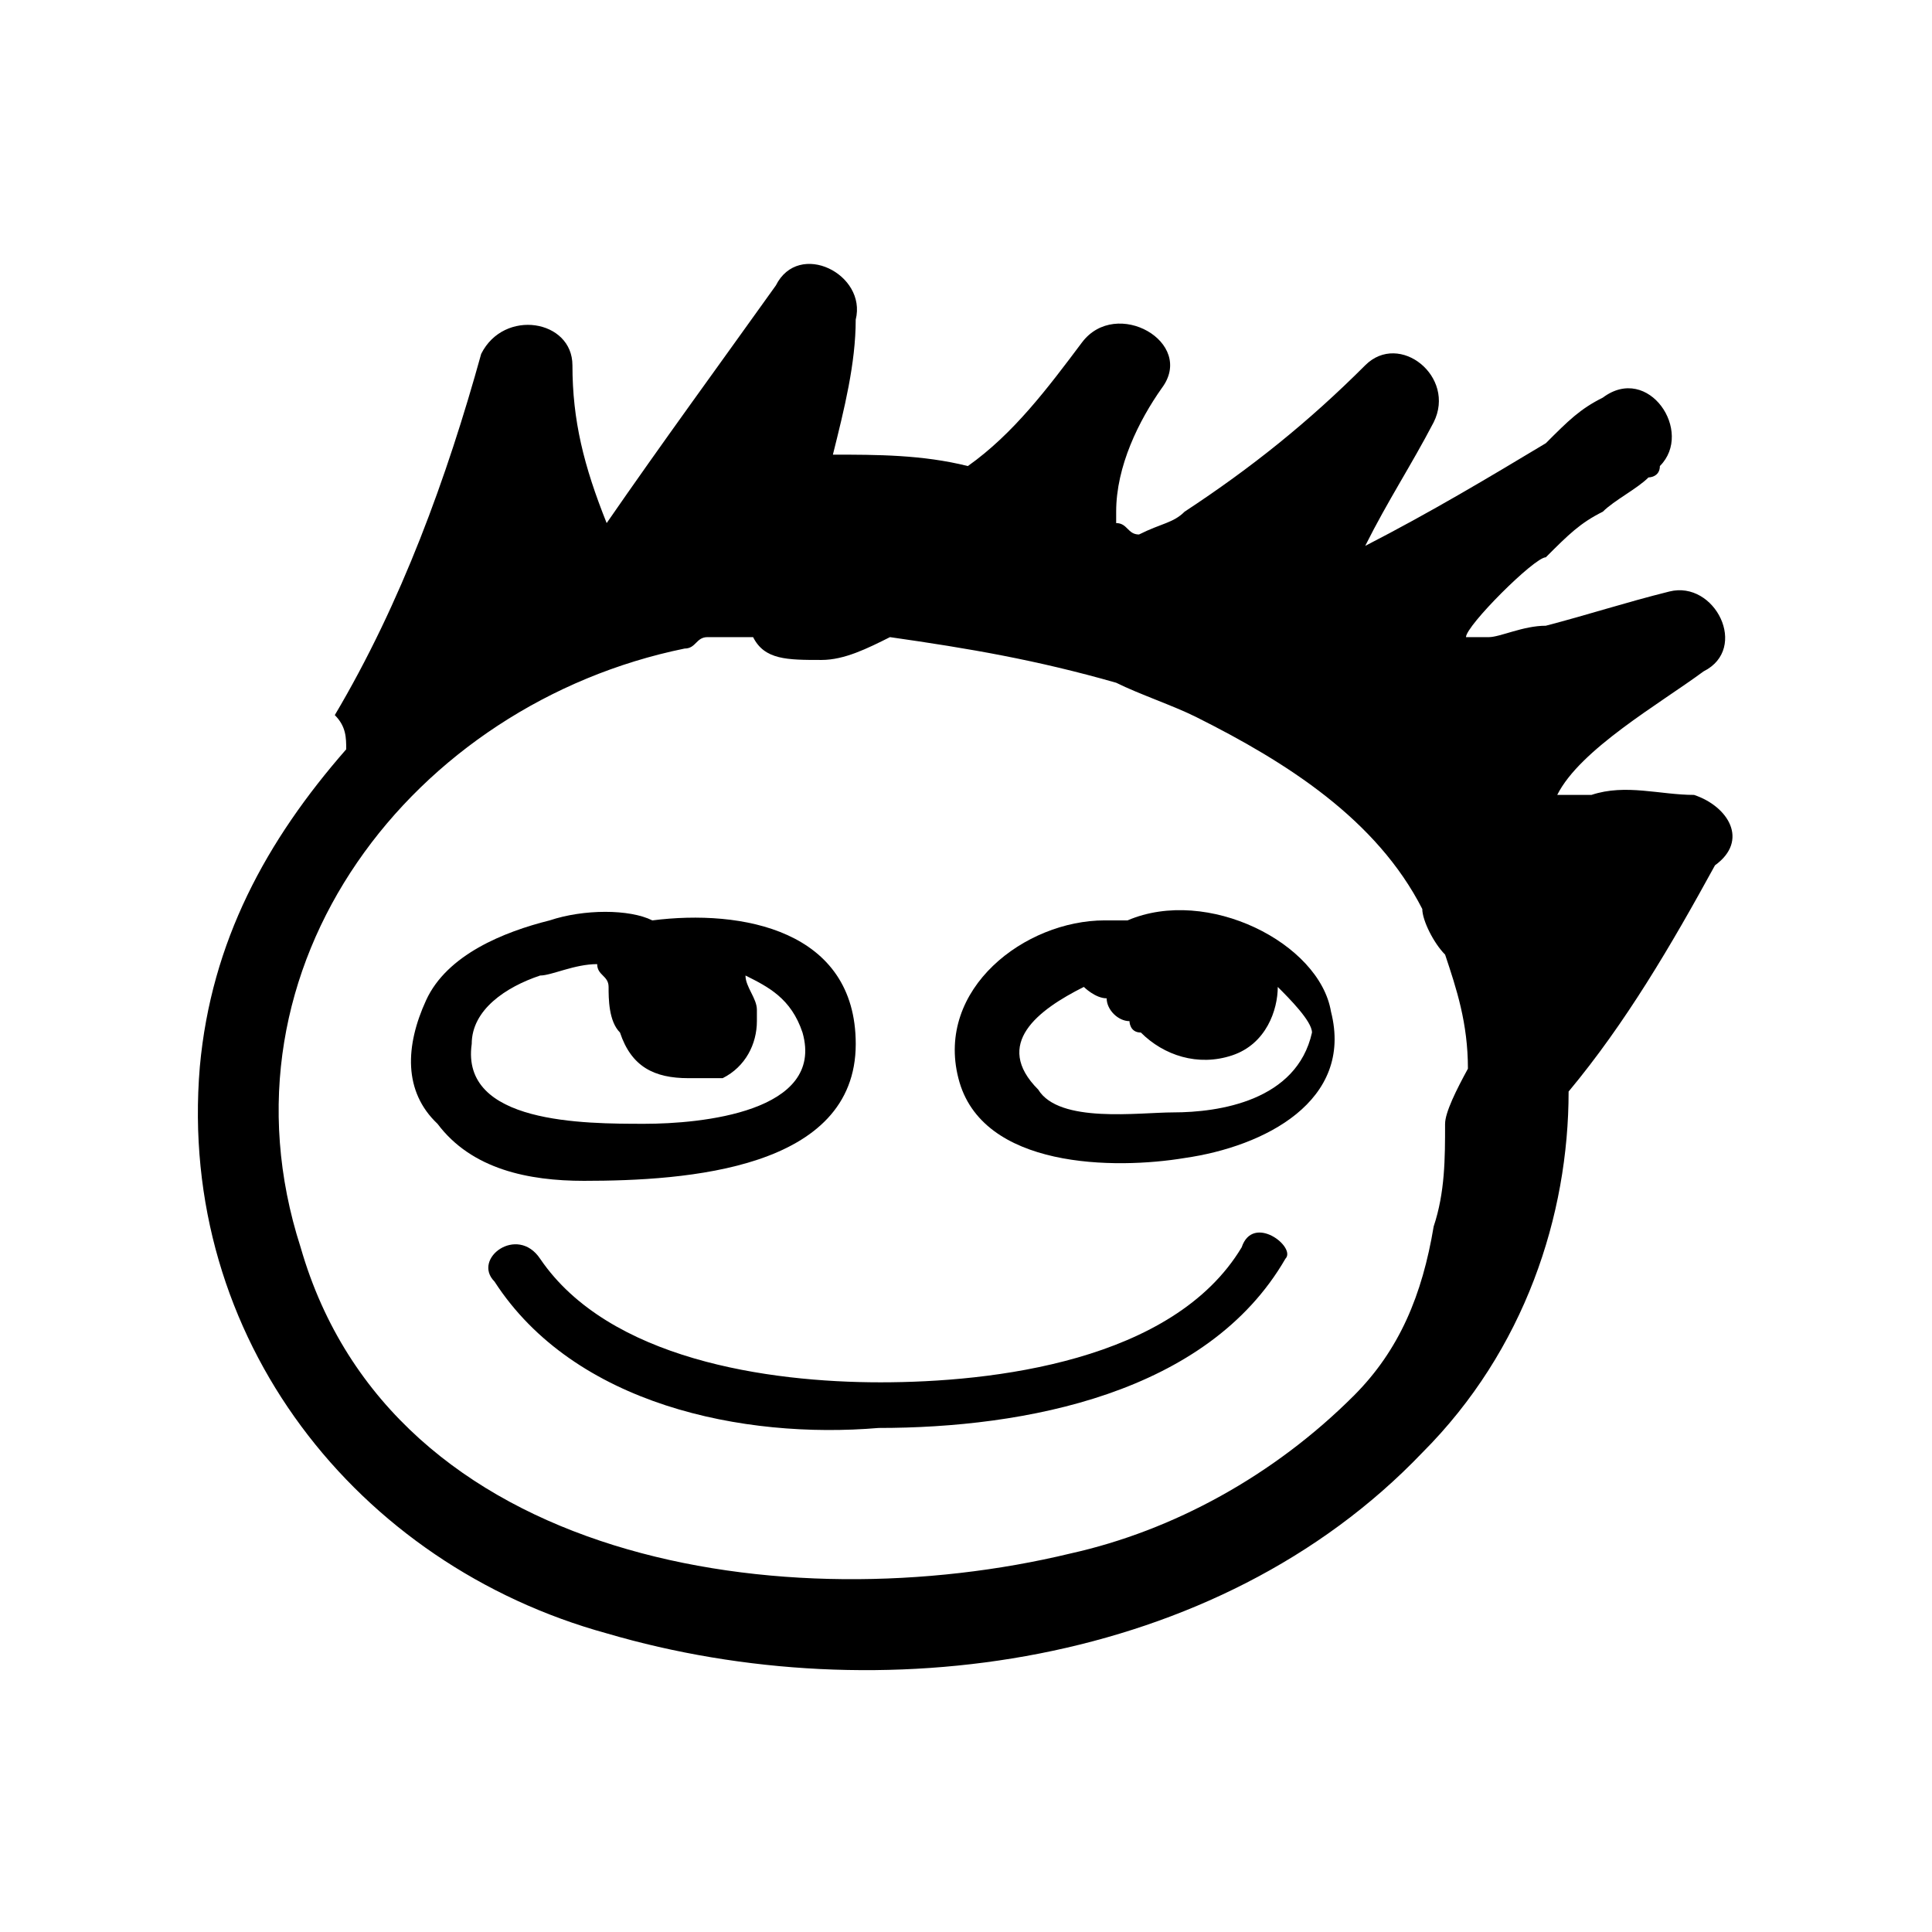
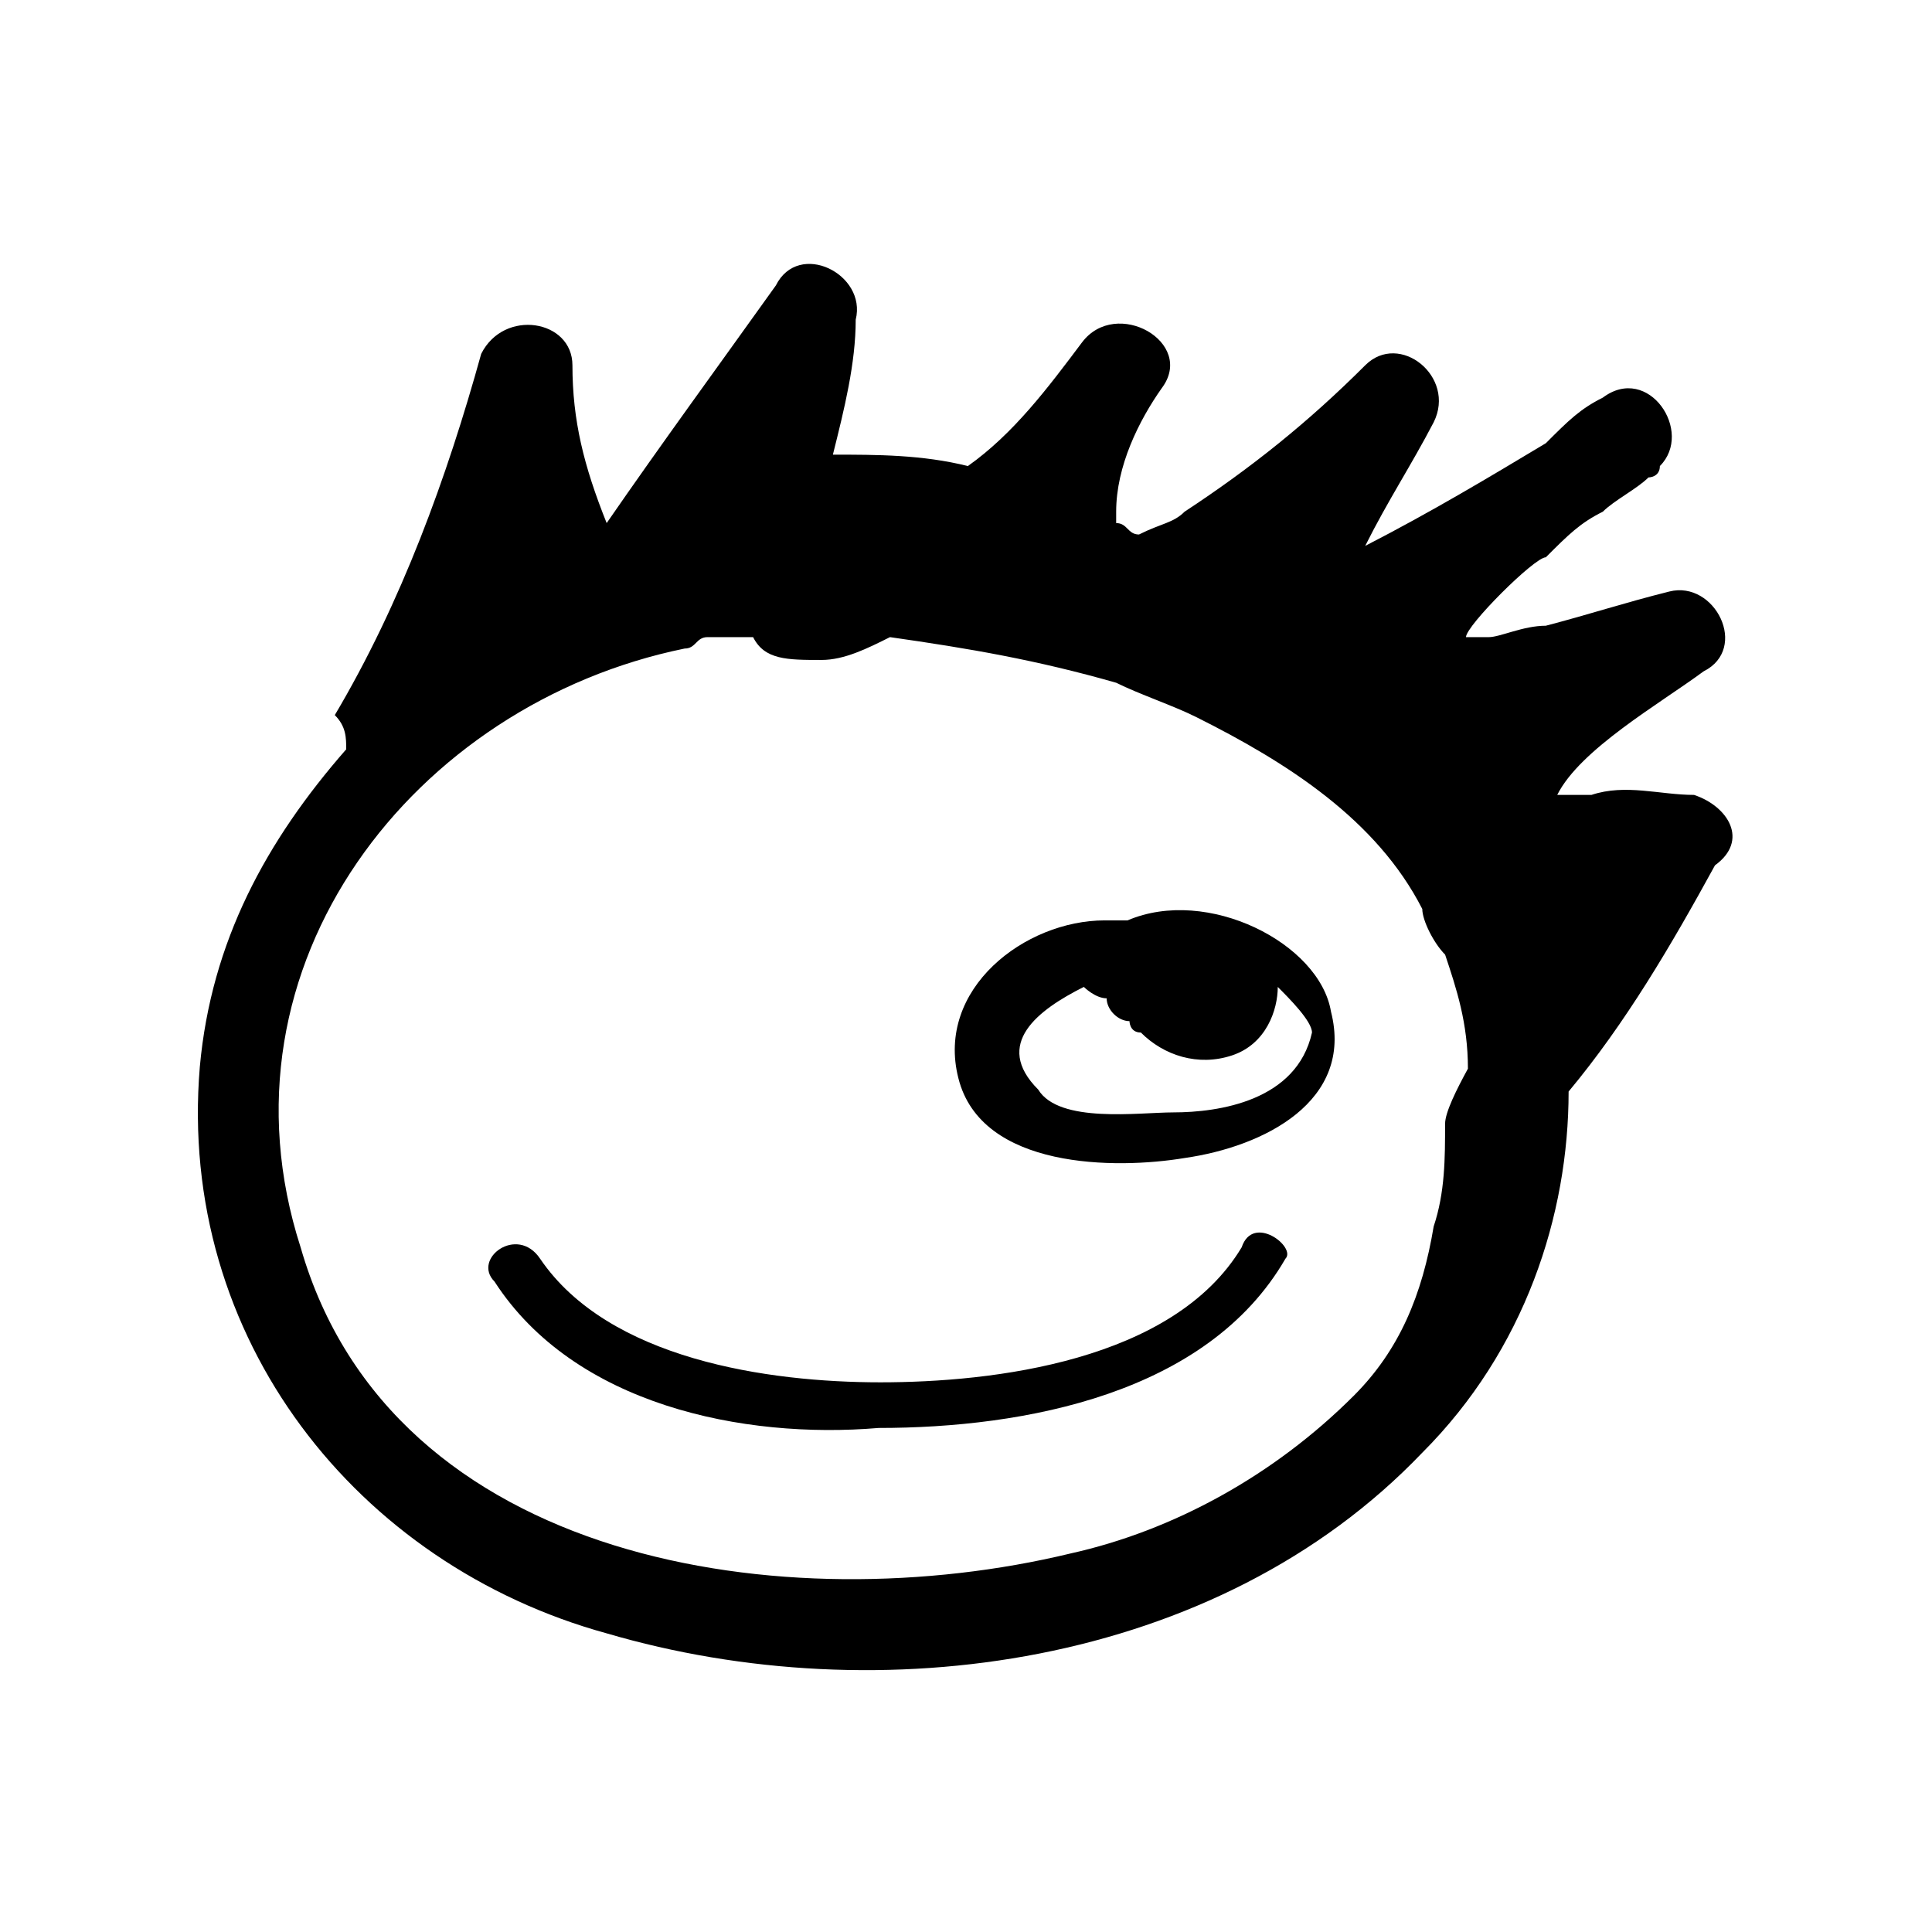
<svg xmlns="http://www.w3.org/2000/svg" fill="#000000" width="800px" height="800px" version="1.1" viewBox="144 144 512 512">
  <g>
    <path d="m592.96 354.66c-9.07 0-18.137-3.023-27.207 0h-9.07c-3.023 3.023-3.023 3.023 0 0 6.047-12.09 27.207-24.184 38.793-32.746 12.09-6.047 3.023-24.184-9.07-21.16-12.09 3.023-21.16 6.047-32.746 9.07-6.047 0-12.09 3.023-15.113 3.023h-6.047c0-3.023 18.137-21.16 21.16-21.16 6.047-6.047 9.07-9.07 15.113-12.09 3.023-3.023 9.07-6.047 12.09-9.07 0 0 3.023 0 3.023-3.023 9.07-9.07-3.023-27.207-15.113-18.137-6.047 3.023-9.07 6.047-15.113 12.09-15.113 9.07-30.23 18.137-47.863 27.207 6.047-12.09 12.09-21.16 18.137-32.746 6.047-12.09-9.07-24.184-18.137-15.113-15.113 15.113-30.23 27.207-47.863 38.793-3.023 3.023-6.047 3.023-12.09 6.047-3.023 0-3.023-3.023-6.047-3.023v-3.023c0-12.09 6.047-24.184 12.09-32.746 9.07-12.09-12.09-24.184-21.16-12.09-9.07 12.09-18.137 24.184-30.23 32.746-12.09-3.023-24.184-3.023-35.77-3.023 3.023-12.09 6.047-24.184 6.047-35.77 3.023-12.09-15.113-21.16-21.16-9.07-15.113 21.16-30.23 41.816-44.84 62.977-6.047-15.113-9.07-27.207-9.07-41.816 0-12.09-18.137-15.113-24.184-3.023-9.07 32.746-21.16 66-38.793 95.723 3.023 3.023 3.023 6.047 3.023 9.07-21.16 24.184-35.77 50.883-38.793 84.137-6.047 72.043 41.816 132 107.82 150.14 72.043 21.16 161.72 9.07 216.13-47.863 27.207-27.207 38.793-62.977 38.793-95.723 15.113-18.137 27.207-38.793 38.793-59.953 9.078-6.559 3.539-15.625-5.531-18.648zm-66 87.16c0 9.07 0 18.137-3.023 27.207-3.023 18.137-9.07 32.746-21.16 44.84-21.16 21.16-47.863 35.77-75.066 41.816-75.066 18.137-179.86 3.023-204.04-81.113-24.184-75.066 30.23-144.09 101.77-158.7 3.023 0 3.023-3.023 6.047-3.023h9.07 3.023c3.023 6.047 9.07 6.047 18.137 6.047 6.047 0 12.09-3.023 18.137-6.047 21.16 3.023 38.793 6.047 59.953 12.09 6.047 3.023 15.113 6.047 21.16 9.07 24.184 12.09 47.863 27.207 59.953 50.883 0 3.023 3.023 9.07 6.047 12.09 3.023 9.07 6.047 18.137 6.047 30.23-3.027 5.539-6.051 11.586-6.051 14.609z" />
-     <path d="m370.78 420.66c0-30.23-30.23-35.77-53.906-32.746-6.047-3.023-18.137-3.023-27.207 0-12.09 3.023-27.207 9.07-32.746 21.16-5.543 12.09-6.047 24.184 3.023 32.746 9.07 12.09 24.184 15.113 38.793 15.113 27.203 0 72.043-3.023 72.043-36.273zm-101.77 0c0-9.07 9.07-15.113 18.137-18.137 3.023 0 9.07-3.023 15.113-3.023 0 3.023 3.023 3.023 3.023 6.047 0 3.023 0 9.07 3.023 12.09 3.023 9.07 9.07 12.09 18.137 12.09h9.07c6.047-3.023 9.07-9.07 9.07-15.113v-3.023c0-3.023-3.023-6.047-3.023-9.07 6.047 3.023 12.09 6.047 15.113 15.113 6.047 21.16-27.207 24.184-41.816 24.184-16.121 0.004-48.871 0.004-45.848-21.156z" />
    <path d="m442.82 387.91h-6.047c-21.16 0-44.84 18.137-38.793 41.816 6.047 24.184 41.816 24.184 59.953 21.16 21.16-3.023 44.84-15.113 38.793-38.793-3.023-18.137-32.75-33.25-53.906-24.184zm12.09 50.887c-9.07 0-30.23 3.023-35.77-6.047-12.09-12.09 0-21.16 12.09-27.207 0 0 3.023 3.023 6.047 3.023 0 3.023 3.023 6.047 6.047 6.047 0 0 0 3.023 3.023 3.023 6.047 6.047 15.113 9.07 24.184 6.047 9.07-3.023 12.09-12.09 12.09-18.137 3.023 3.023 9.07 9.07 9.07 12.09-4.035 18.137-24.691 21.16-36.781 21.16z" />
    <path d="m473.05 474.56c-18.137 30.23-66 35.77-95.723 35.77-29.727 0-72.043-6.047-90.184-32.746-6.047-9.07-18.137 0-12.09 6.047 21.16 32.746 66 41.816 101.77 38.793 38.793 0 87.16-9.07 107.82-44.84 3.019-3.023-8.566-12.094-11.59-3.023z" />
  </g>
</svg>